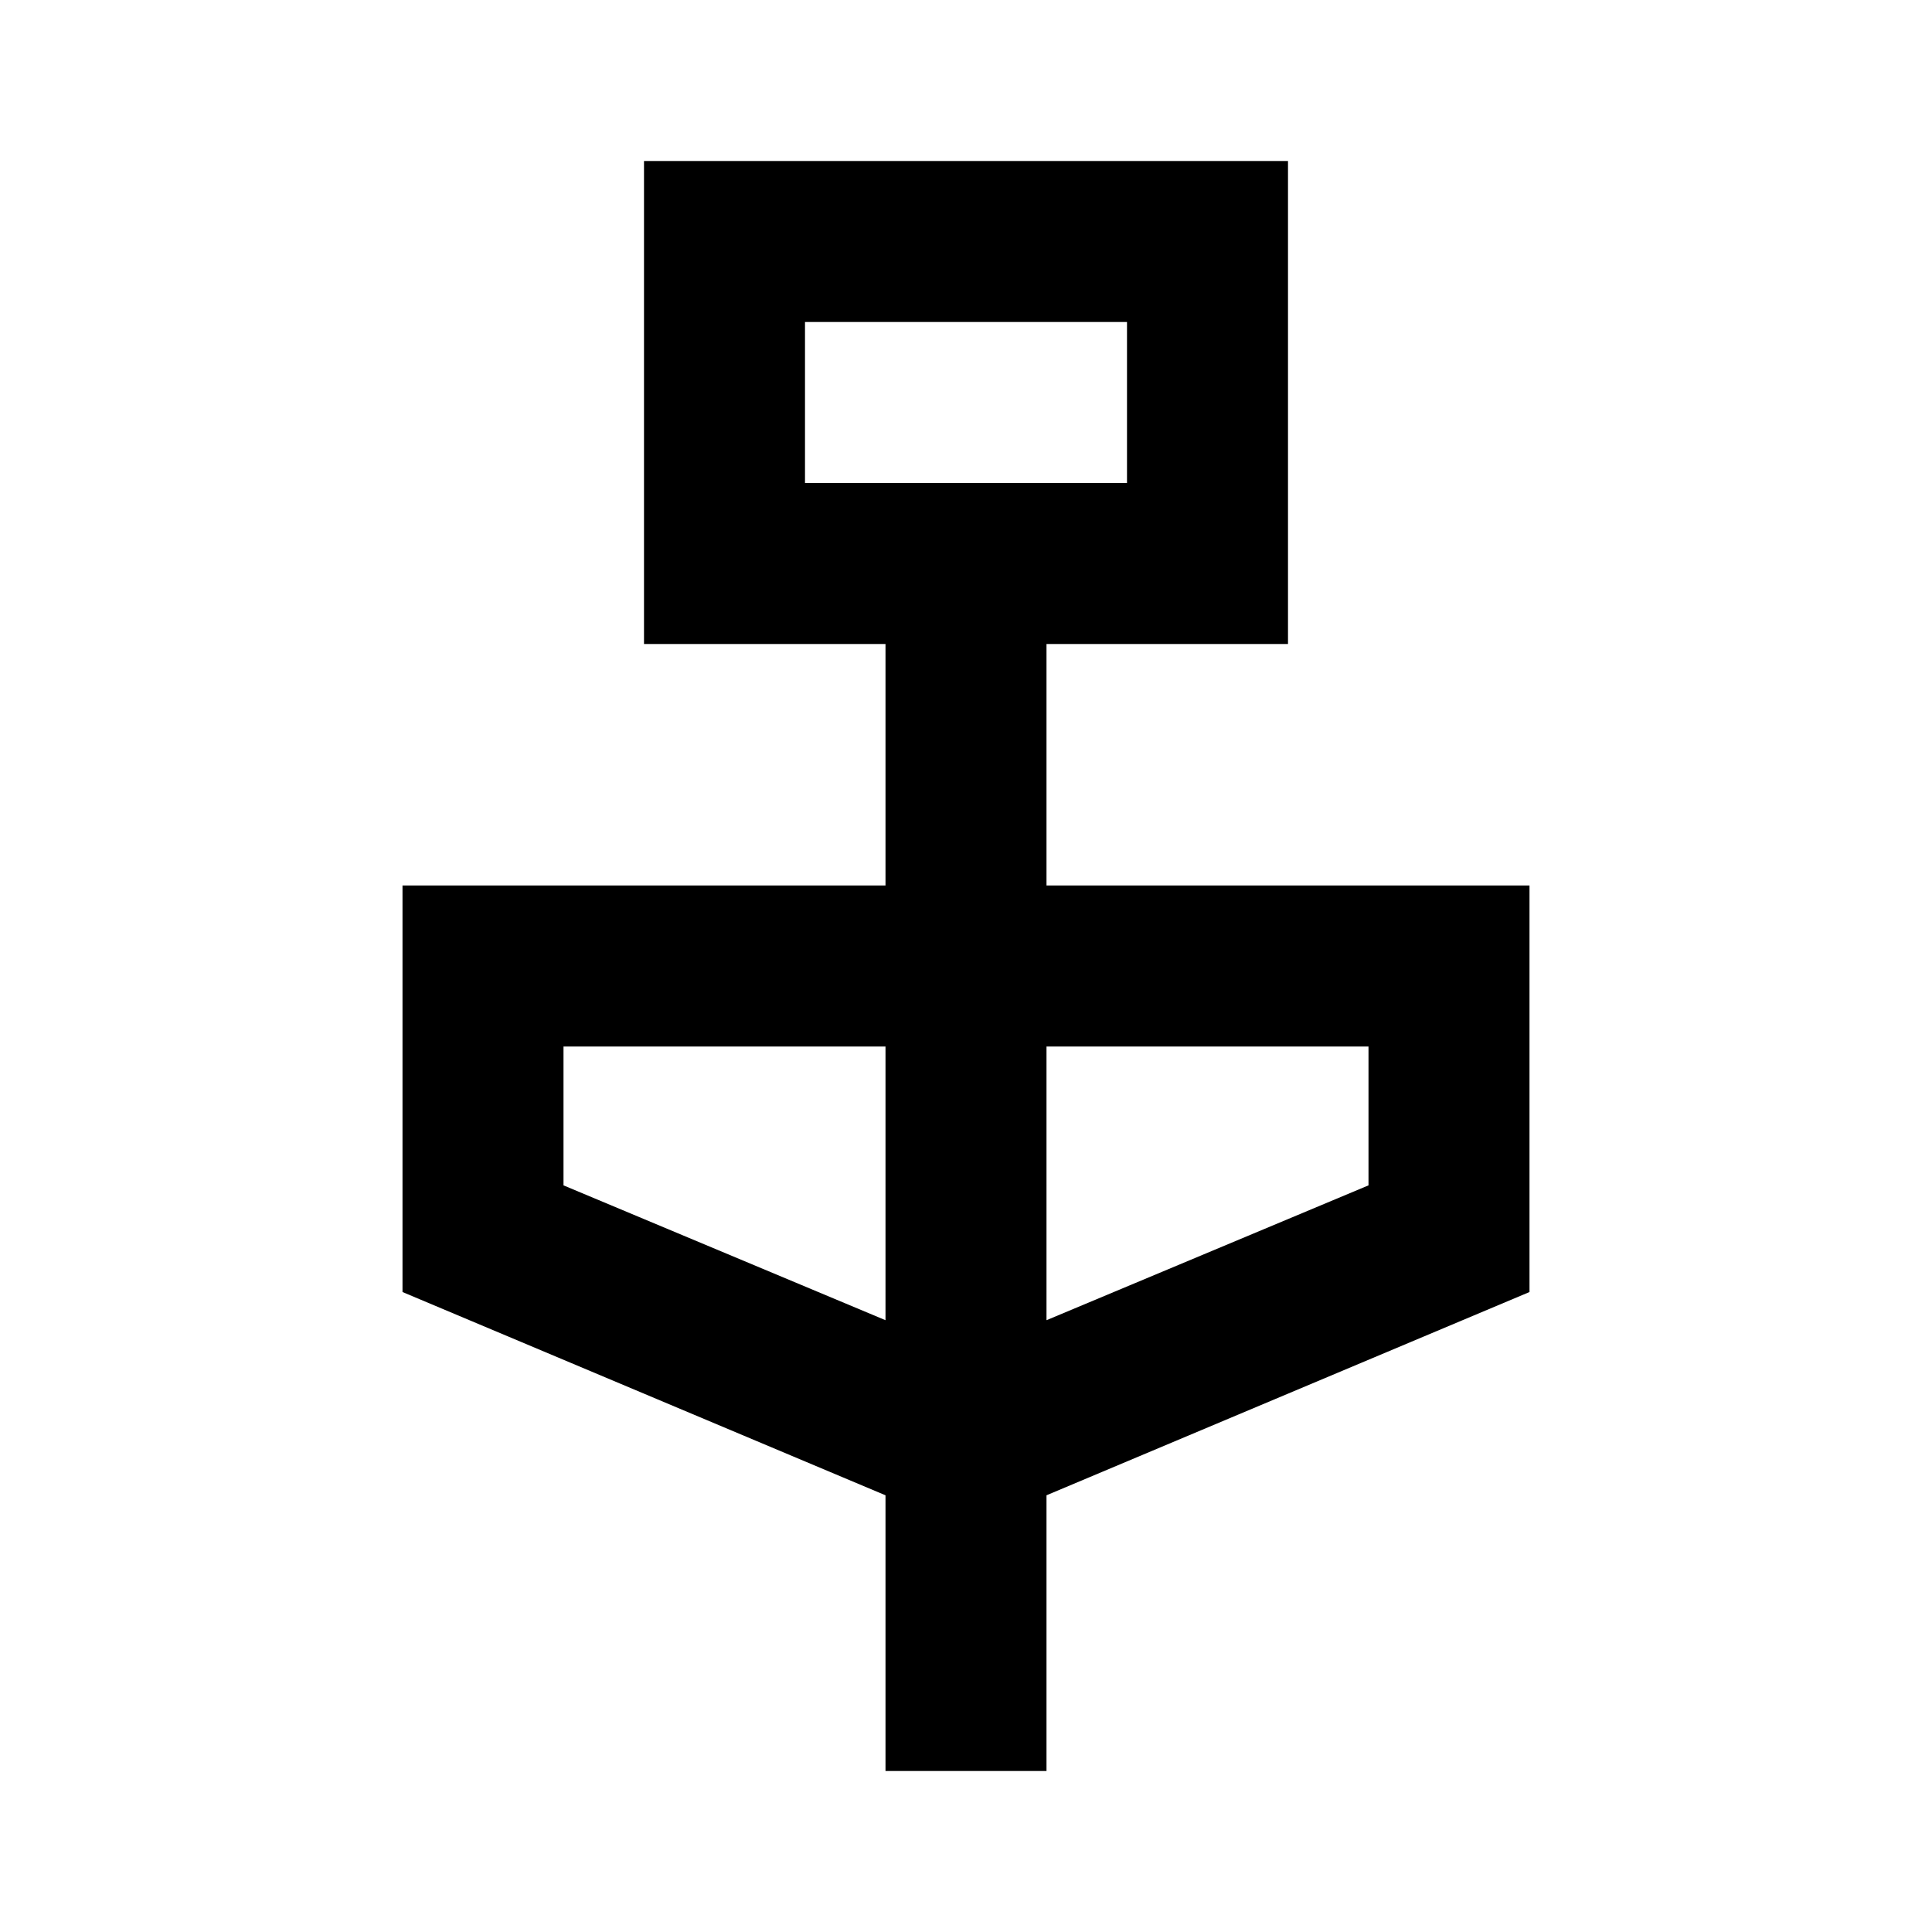
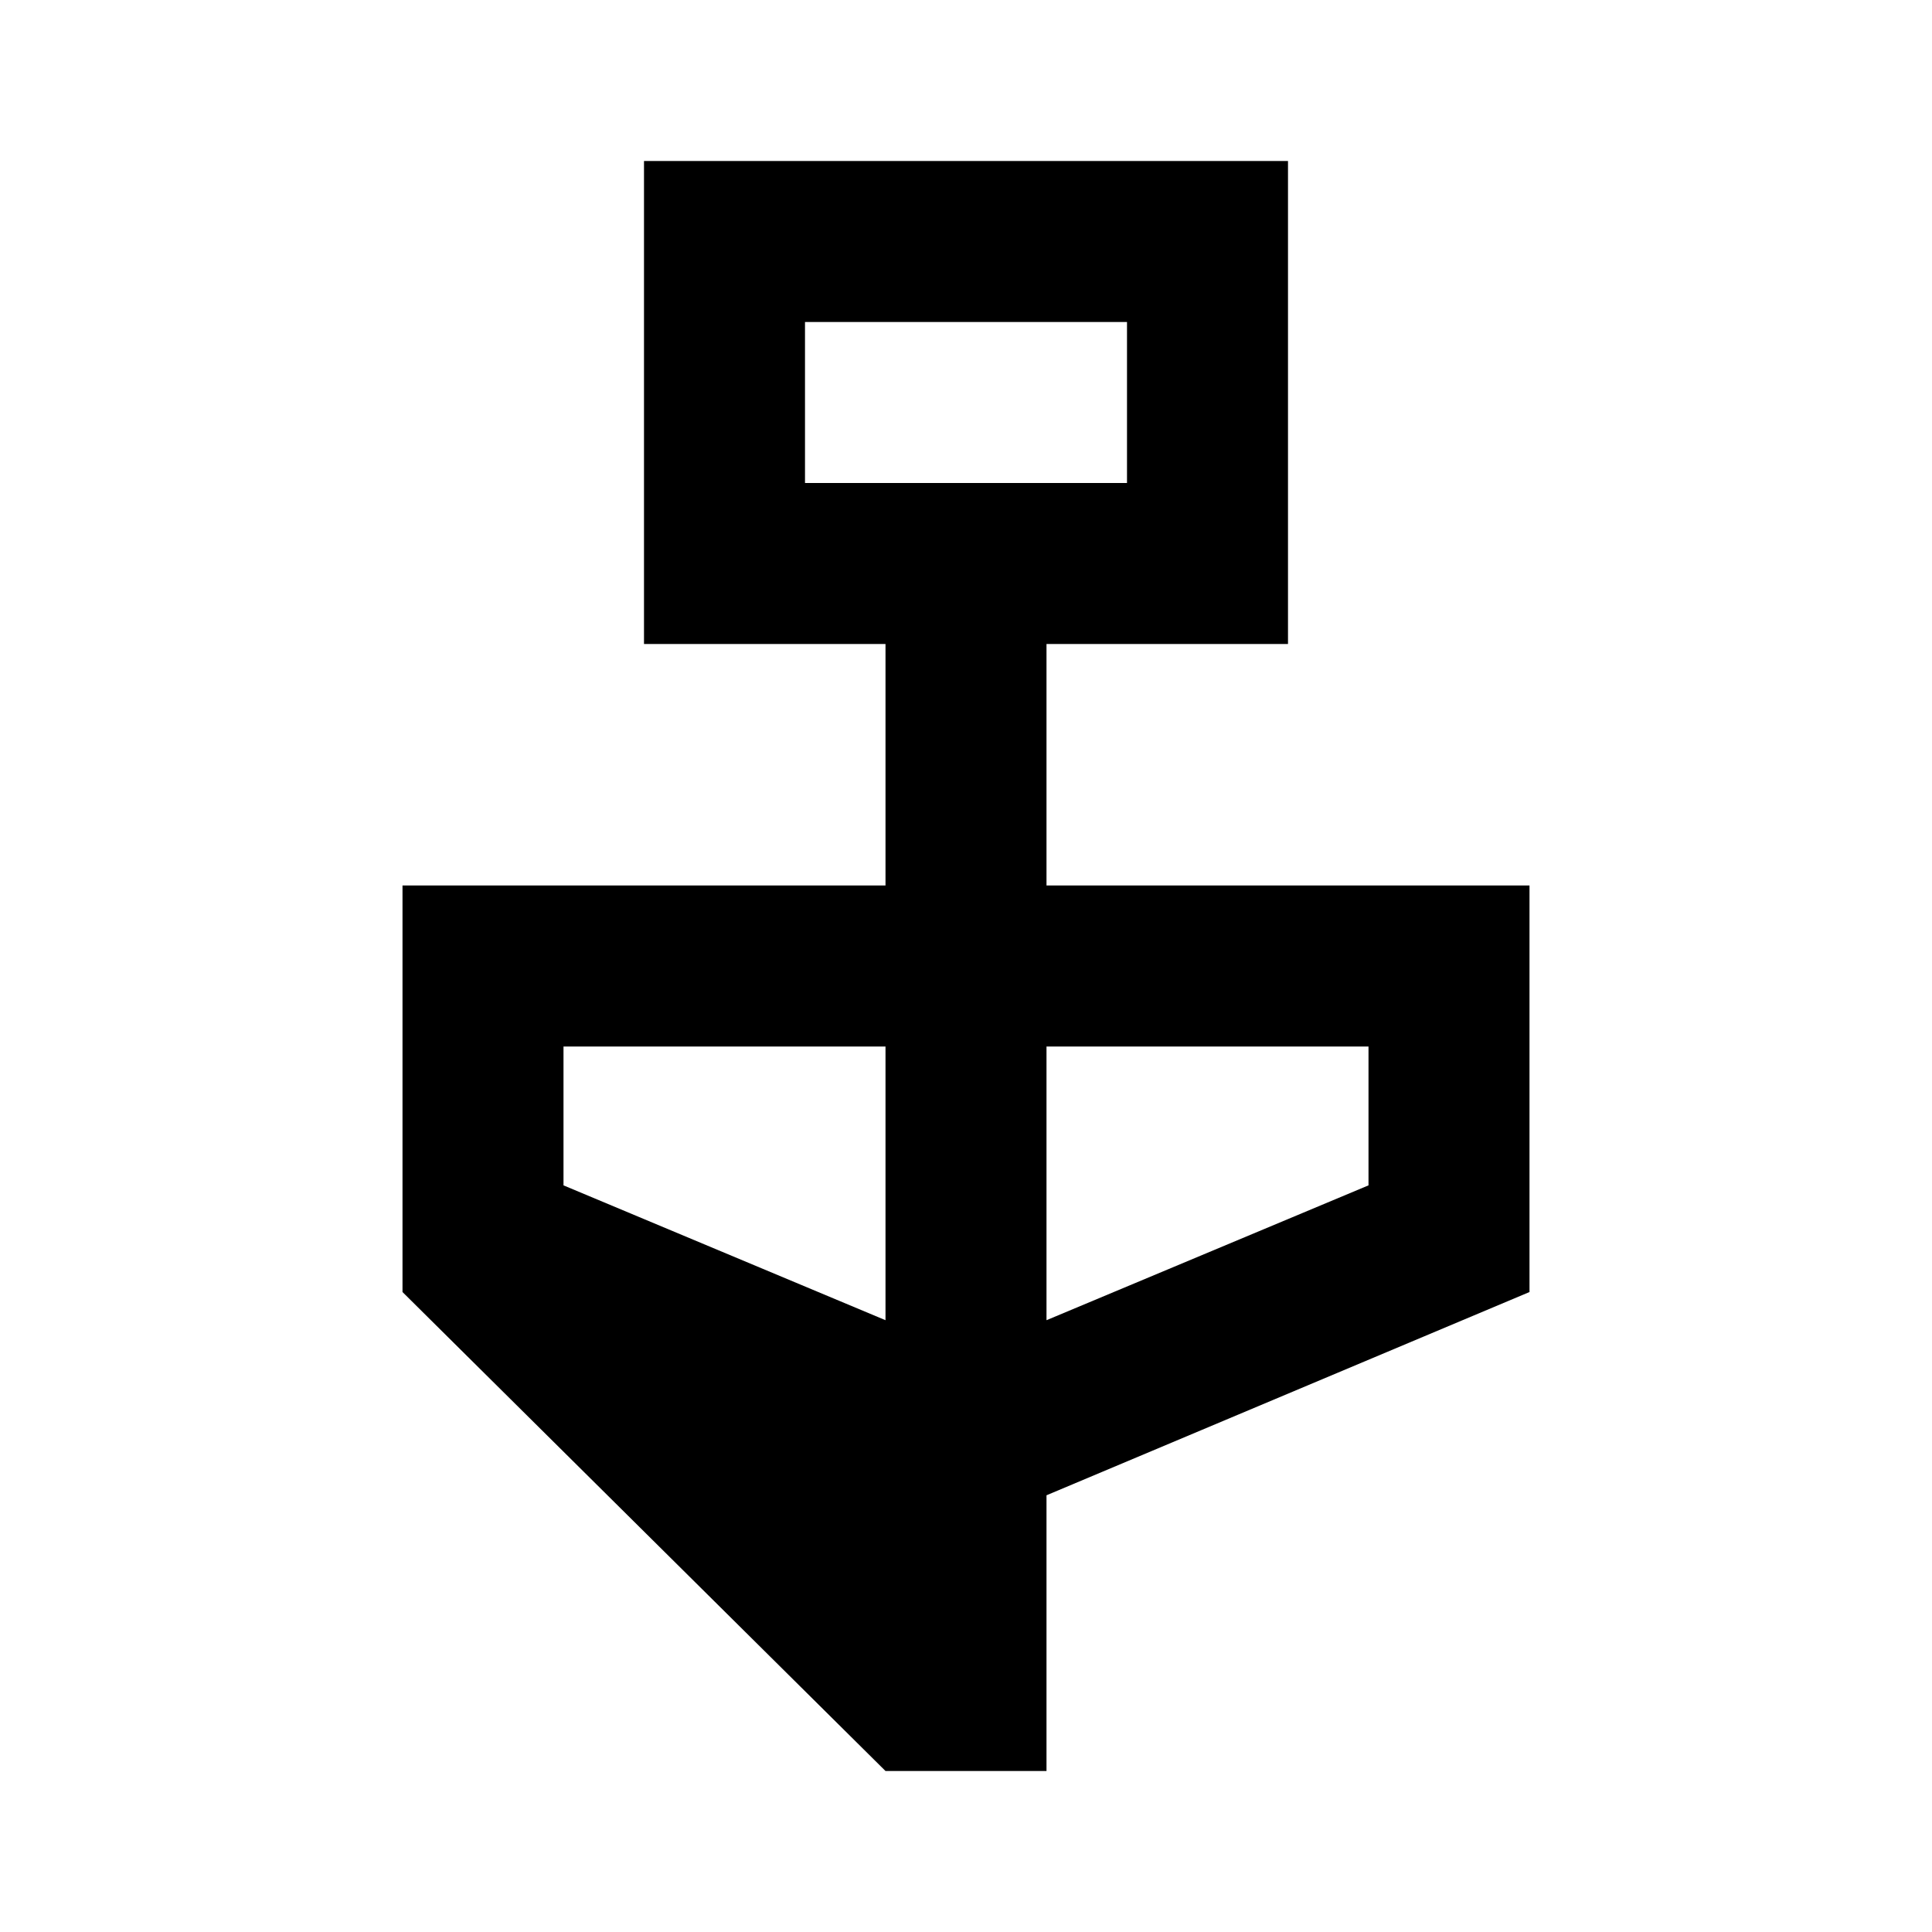
<svg xmlns="http://www.w3.org/2000/svg" width="800" height="800" viewBox="0 0 24 24">
-   <path fill="currentColor" d="M11 22v-3.425L5 16.05V11h6V8H8V2h8v6h-3v3h6v5.05l-6 2.525V22zM10 6h4V4h-4zm1 10.4V13H7v1.725zm2 0l4-1.675V13h-4zM10 6V4z" />
+   <path fill="currentColor" d="M11 22L5 16.05V11h6V8H8V2h8v6h-3v3h6v5.05l-6 2.525V22zM10 6h4V4h-4zm1 10.4V13H7v1.725zm2 0l4-1.675V13h-4zM10 6V4z" />
</svg>